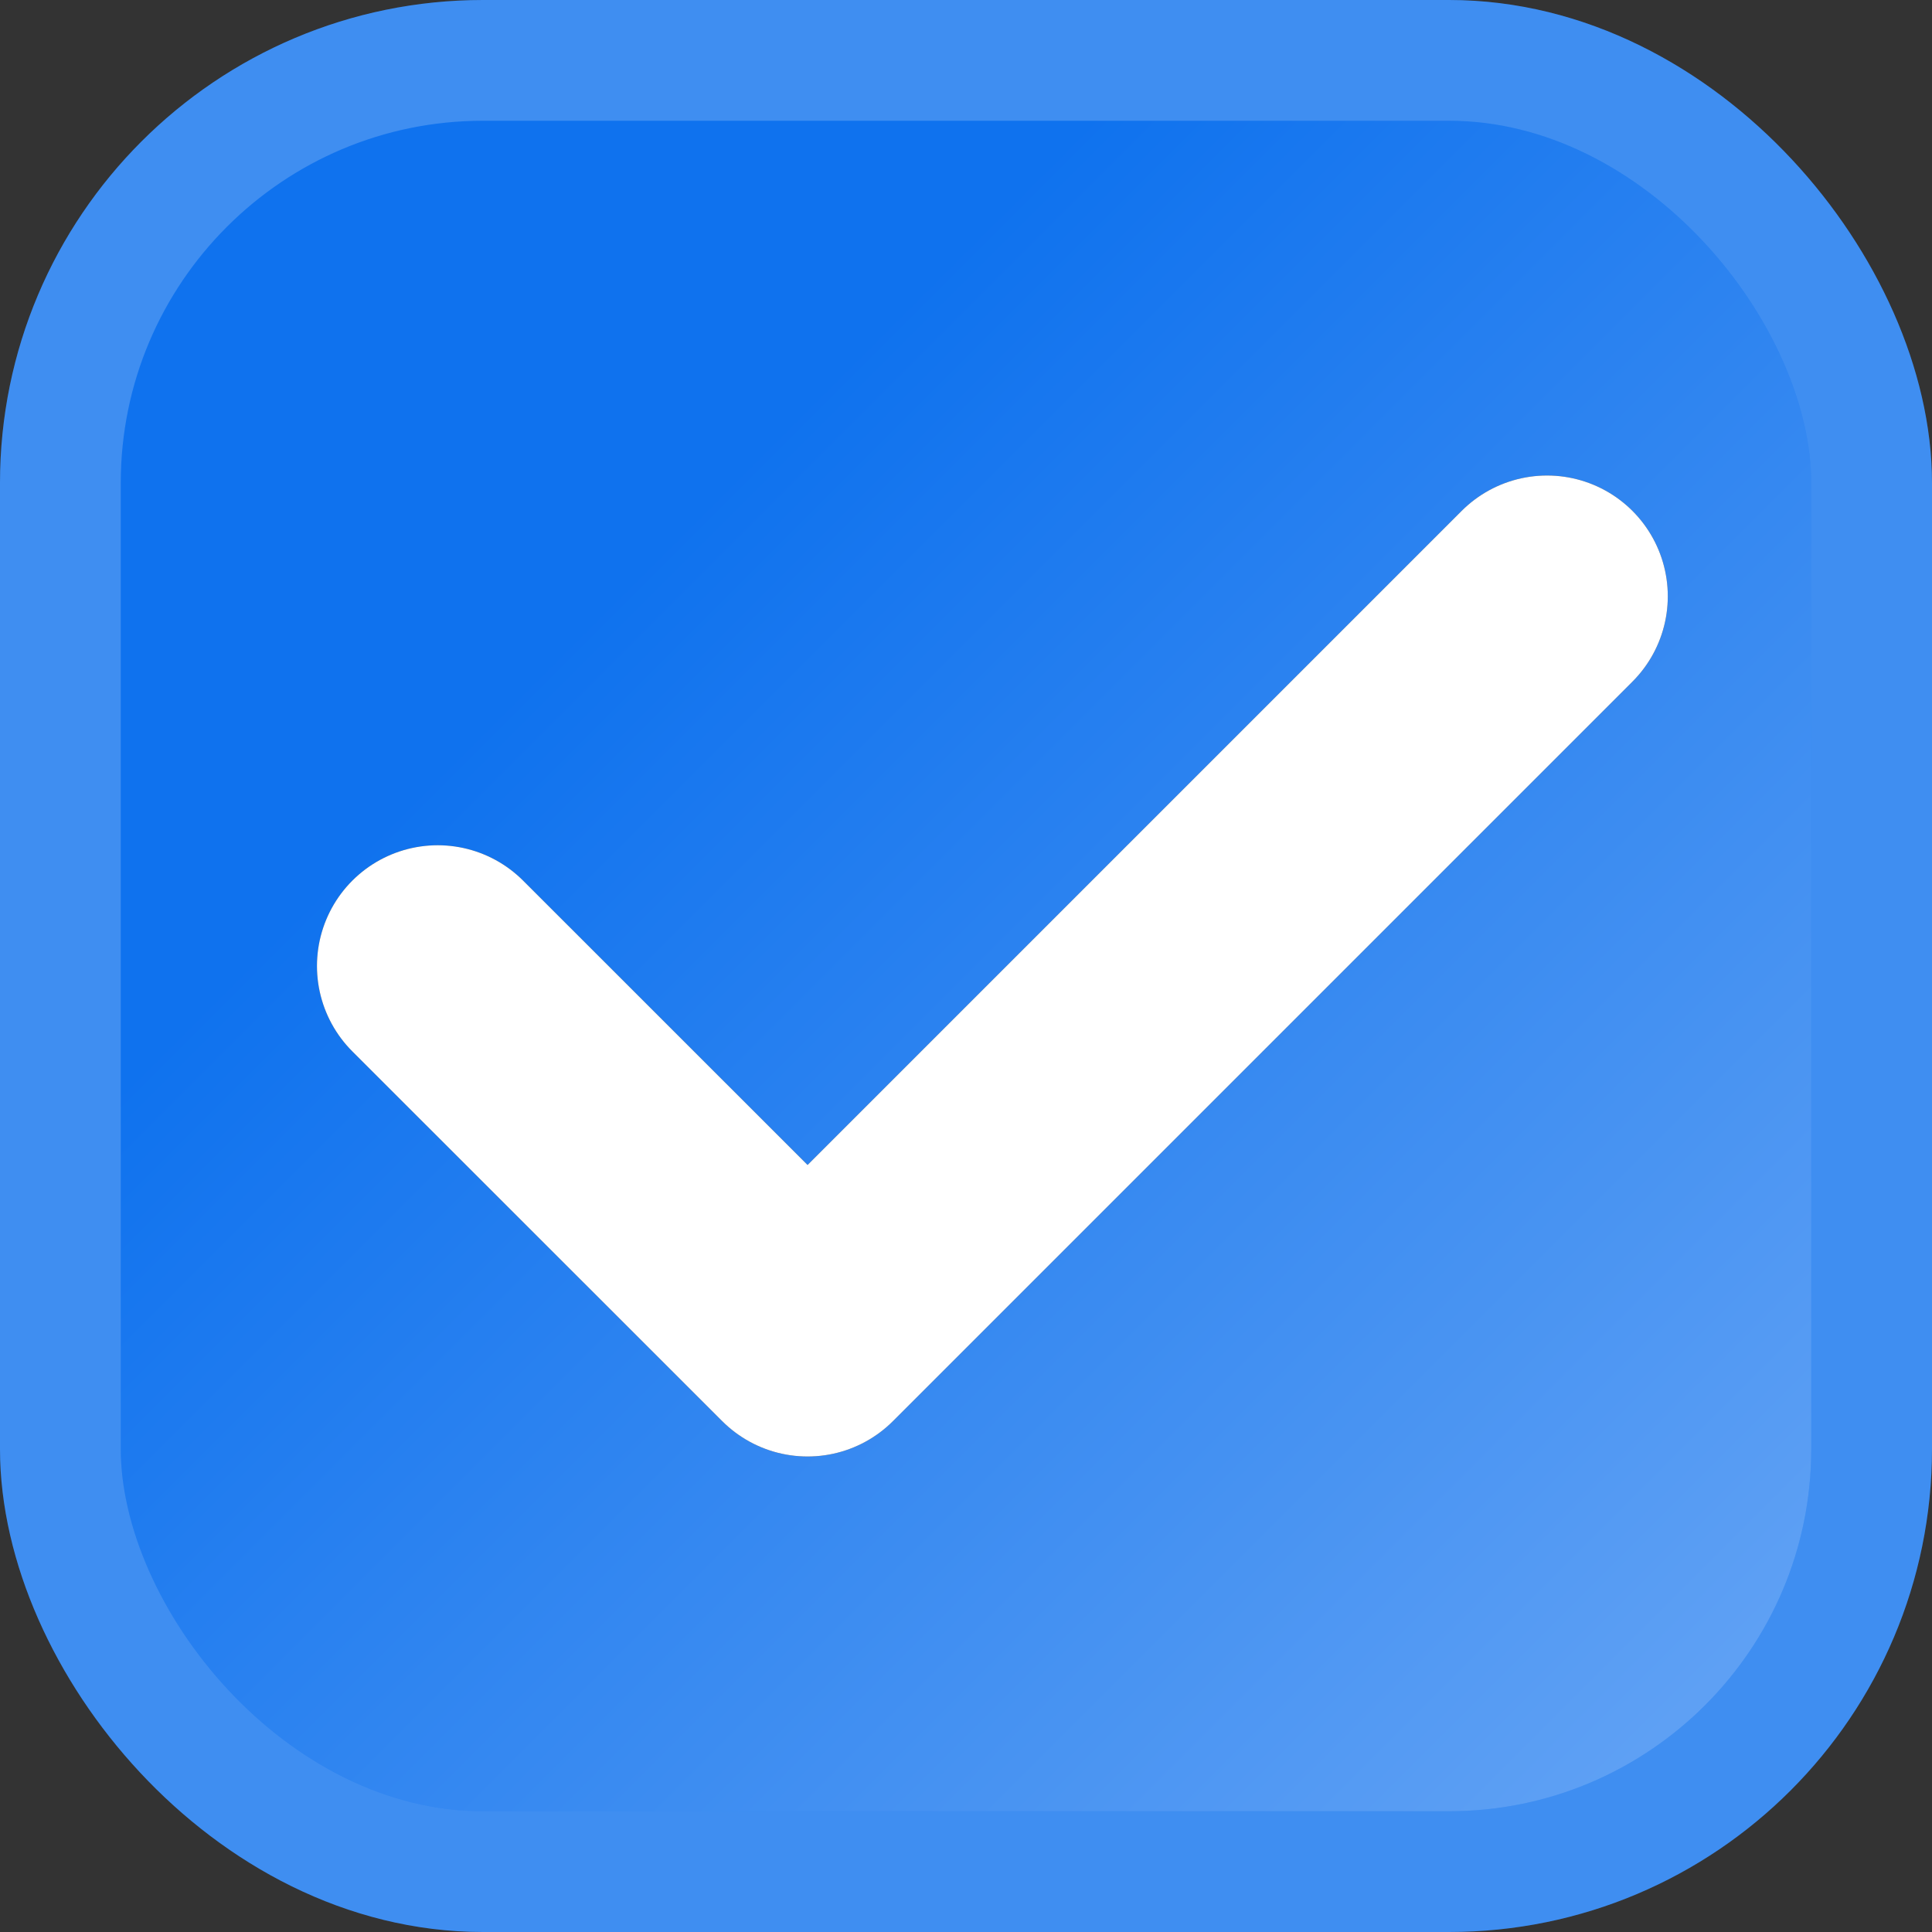
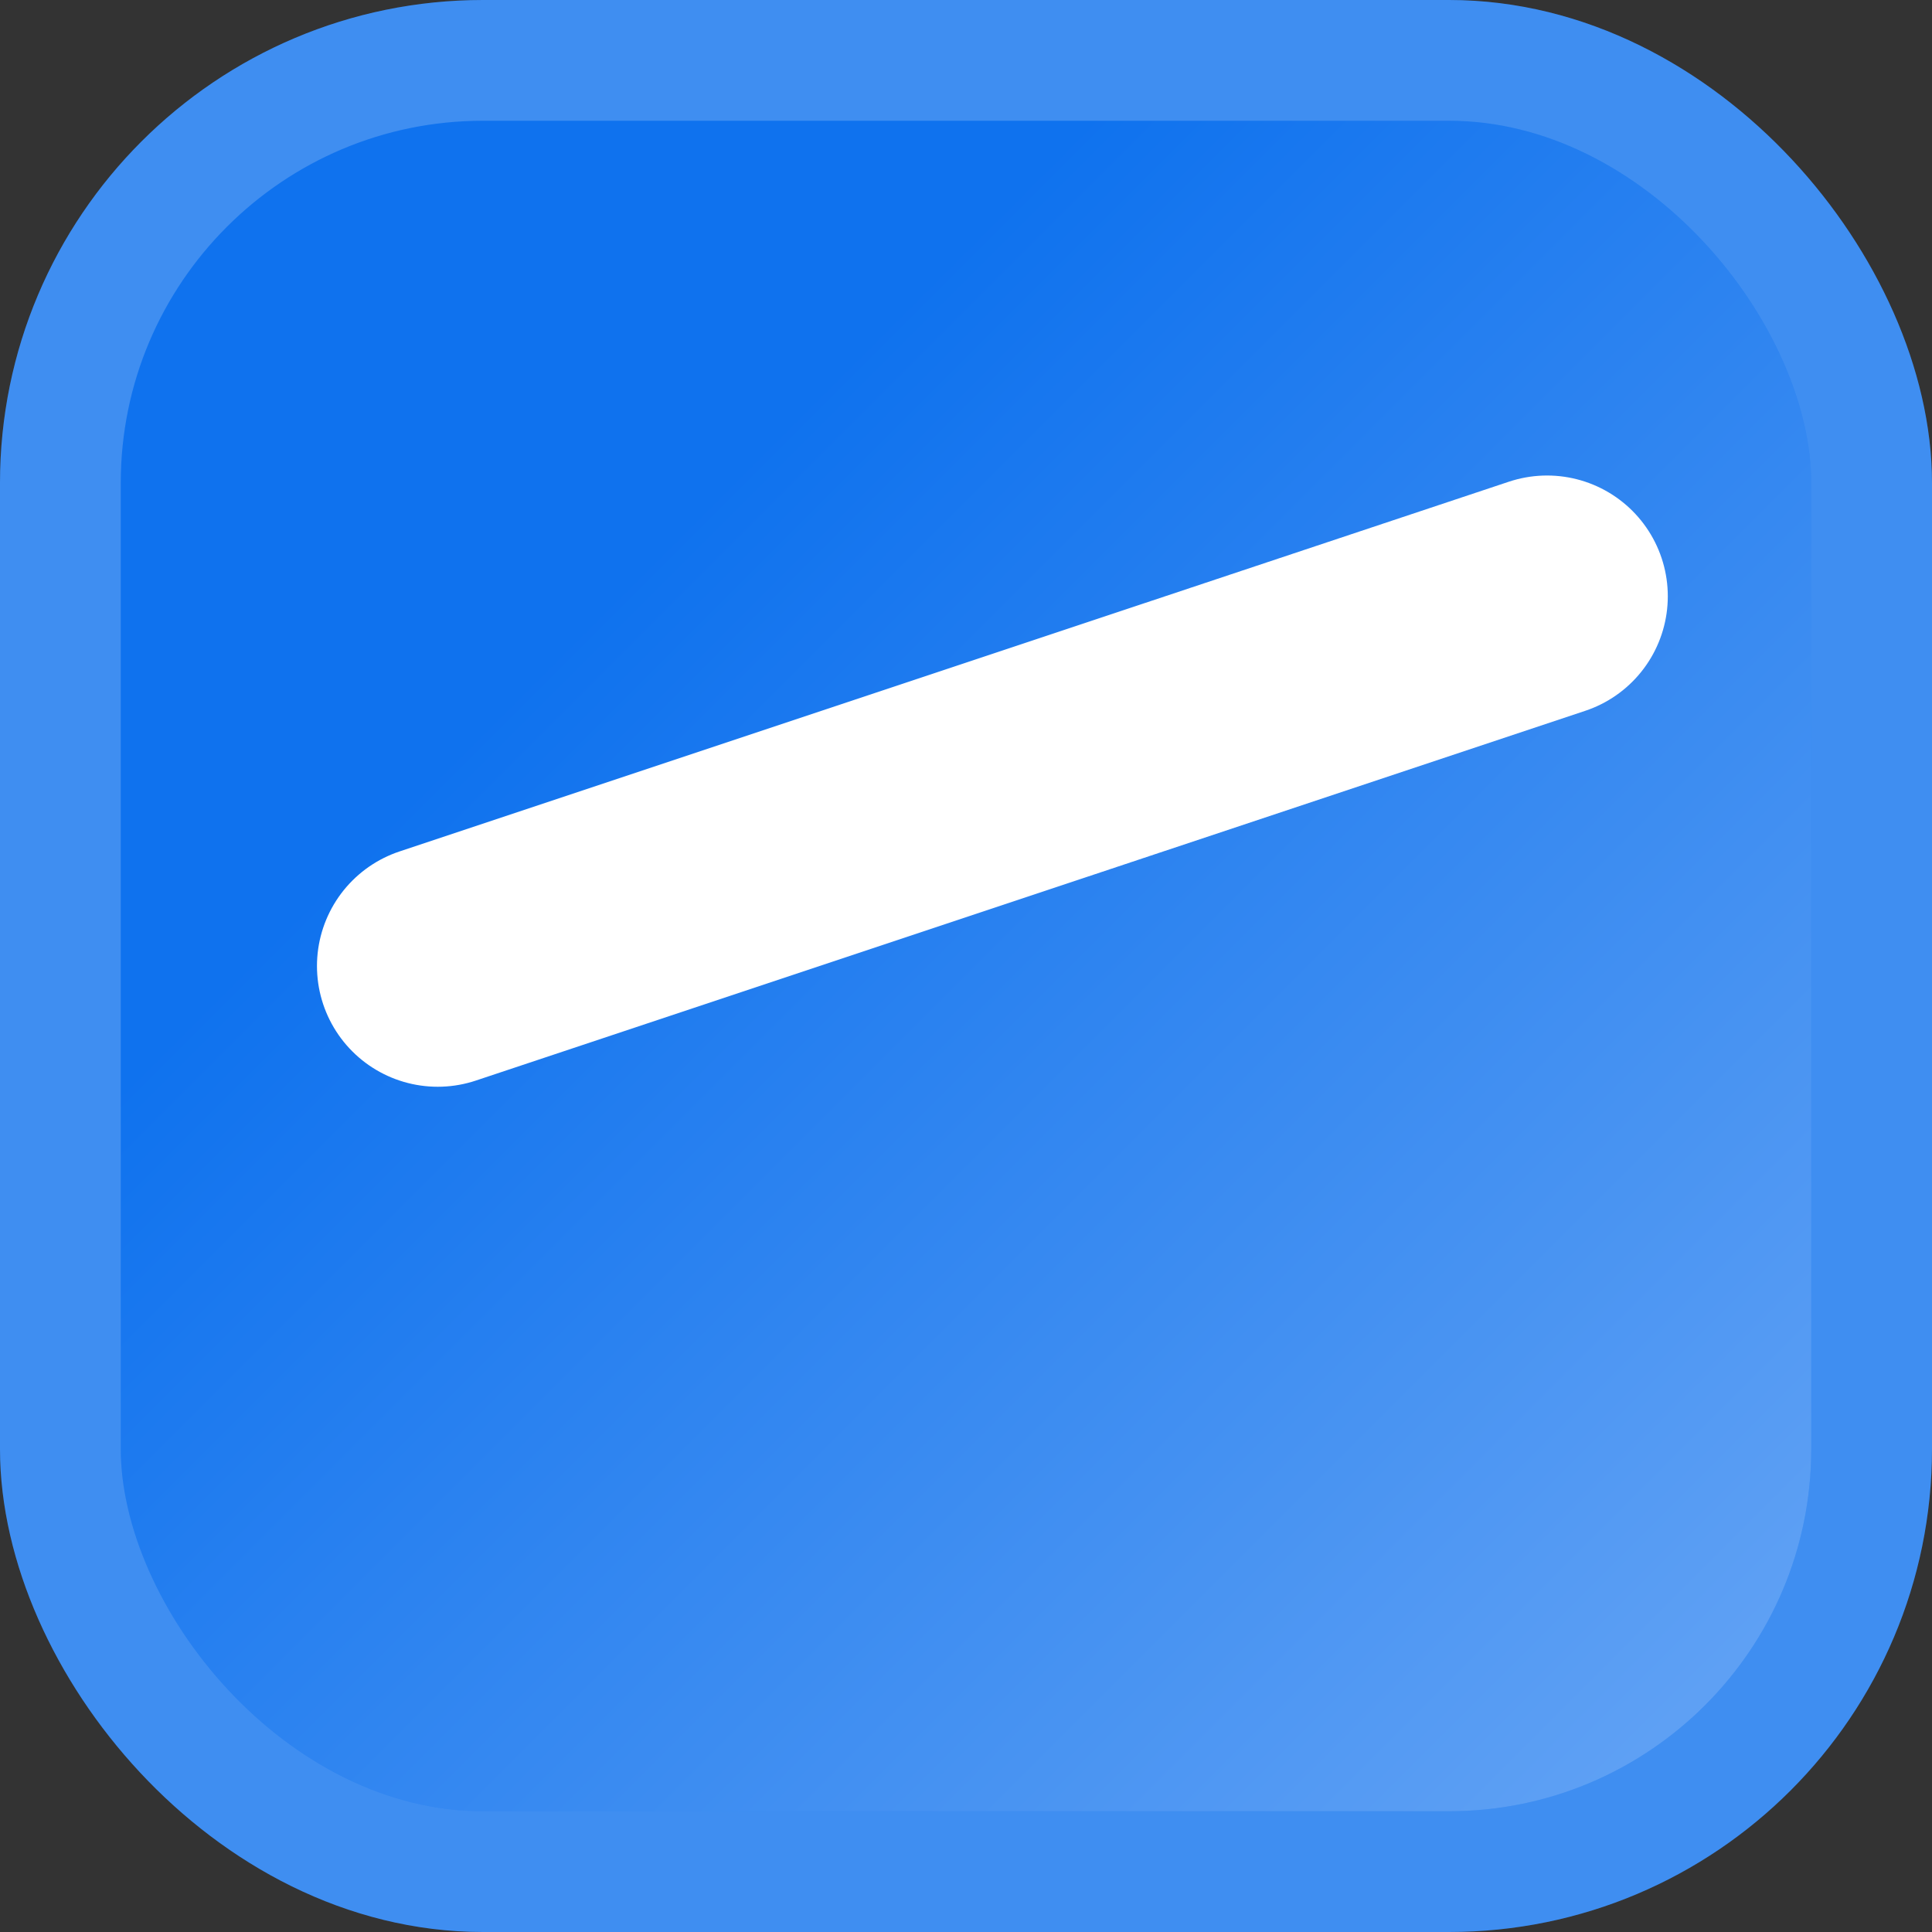
<svg xmlns="http://www.w3.org/2000/svg" width="16" height="16" viewBox="0 0 16 16" fill="none">
  <rect x="0" y="0" width="16" height="16" fill="#333333" stroke="none" />
  <rect x="0.5" y="0.5" width="15" height="15" rx="3.5" fill="url(#paint0_linear_3703_18729)" />
-   <path d="M12.812 4.938L6.688 11.062L3.625 8" stroke="#3F444D" stroke-width="2" stroke-linecap="round" stroke-linejoin="round" />
-   <path d="M12.812 4.938L6.688 11.062L3.625 8" stroke="white" stroke-width="2" stroke-linecap="round" stroke-linejoin="round" />
+   <path d="M12.812 4.938L3.625 8" stroke="white" stroke-width="2" stroke-linecap="round" stroke-linejoin="round" />
  <rect x="0.5" y="0.5" width="15" height="15" rx="3.5" stroke="#0F72EE" />
  <rect x="0.5" y="0.5" width="15" height="15" rx="3.5" stroke="white" stroke-opacity="0.2" />
  <defs>
    <linearGradient id="paint0_linear_3703_18729" x1="0" y1="0" x2="16" y2="16" gradientUnits="userSpaceOnUse">
      <stop offset="0.312" stop-color="#0F72EE" />
      <stop offset="1" stop-color="#6FAAF5" />
    </linearGradient>
  </defs>
</svg>